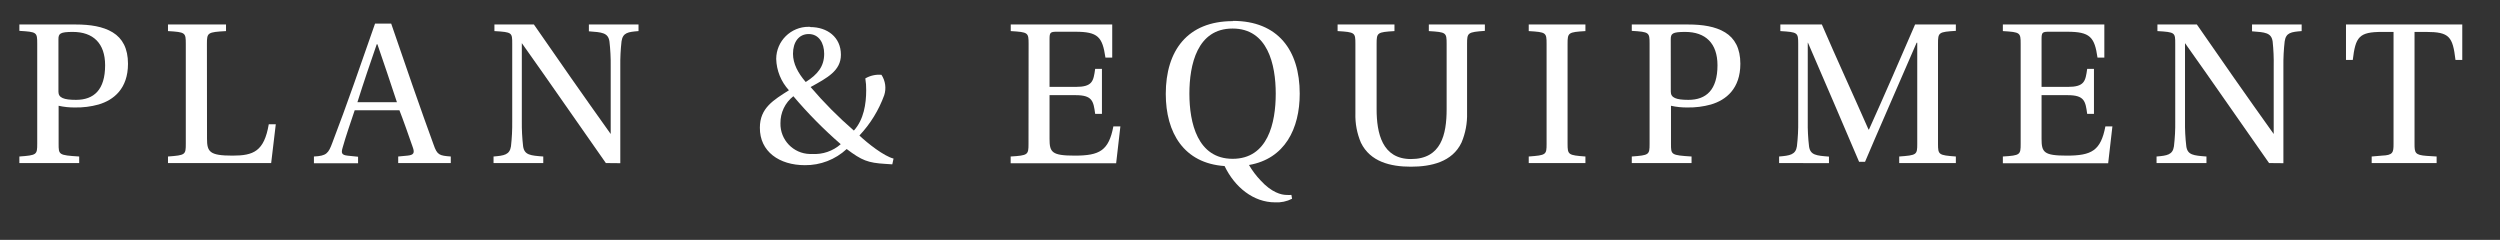
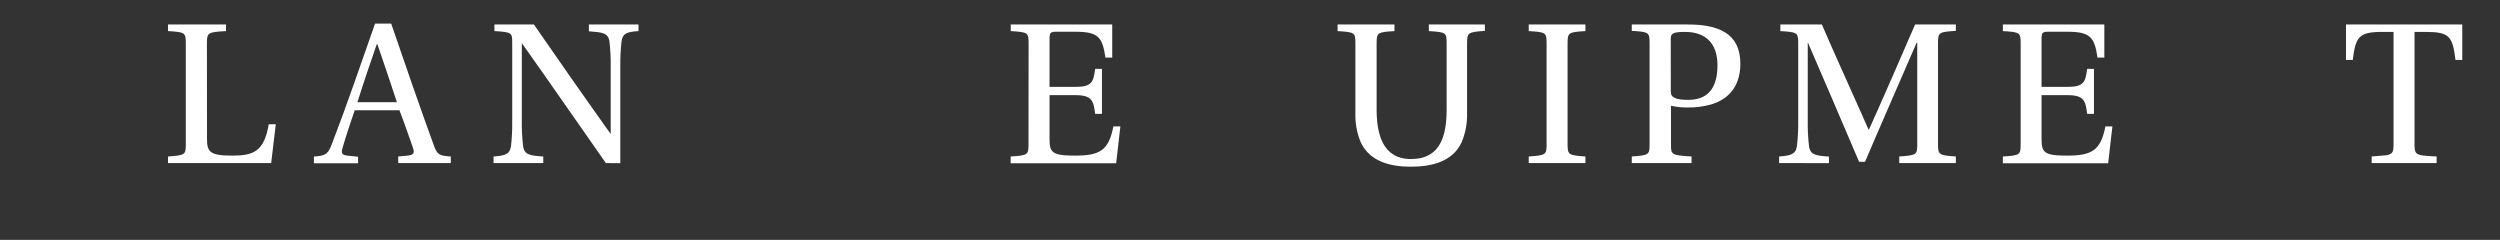
<svg xmlns="http://www.w3.org/2000/svg" width="542" height="52">
  <rect width="100%" height="100%" fill="#333333" stroke="none" />
-   <path fill="#FFF" d="M4.2 35.35v-1.42c3.77-.28 3.87-.37 3.87-2.76V9.45C8.07 7 8 6.92 4.2 6.69V5.31h12.24c3.08 0 5.89.42 8 1.71s3.31 3.49 3.31 6.8c0 5.39-3.08 7.87-6.39 8.84-1.65.456-3.358.671-5.07.64-1.204.017-2.405-.107-3.58-.37v8.24c0 2.39 0 2.48 4.46 2.76v1.42H4.2zm8.47-15.45c0 1.29 1.15 1.75 3.81 1.75 3.87 0 6.31-2.17 6.31-7.5 0-4.79-2.62-7.23-7-7.23-2.8 0-3.12.37-3.12 1.61V19.9z" />
  <path fill="#FFF" d="M44.88 30.06c0 2.86.56 3.68 5.53 3.68 4.55 0 6.85-.92 7.86-6.8h1.52l-1 8.41H36.42v-1.42c3.77-.28 3.86-.37 3.86-2.76V9.5c0-2.44-.09-2.53-3.86-2.76V5.31H49v1.43c-4 .23-4.14.32-4.14 2.76l.02 20.56z" />
  <path fill="#FFF" d="M86.33 35.35v-1.42l2-.19c1.38-.13 1.61-.59 1.15-1.84-.73-2.11-2.3-6.57-2.89-8H76.9c-1 3-1.89 5.52-2.63 8.15-.32 1.1-.23 1.56 1.11 1.7l2.25.23v1.42h-9.57v-1.47c2.72-.14 3.13-.65 4-3 3.13-8.15 6.31-17.39 9.25-25.81h3.5C87.25 12.31 91.66 25 94 31.35c.78 2.26 1.24 2.39 3.73 2.58v1.42h-11.4zM81.82 9.59h-.14c-1.29 3.73-2.85 8.28-4.19 12.56h8.56C85 19 82.83 12.44 81.82 9.59z" />
  <path fill="#FFF" d="M131.35 35.35c-6.12-8.69-12.06-17.34-18.22-26v16.9c-.023 1.827.071 3.654.28 5.47.28 1.89 1.56 2 4.37 2.21v1.42H107v-1.42c2.3-.19 3.5-.37 3.78-2.21.205-1.816.295-3.643.27-5.47V9.5c0-2.44 0-2.53-3.86-2.76V5.31h8.56c4.83 7 11 15.83 16.65 23.74v.09-14.76c.024-1.797-.067-3.594-.27-5.38-.28-1.93-1.66-2-4.46-2.21V5.31h10.76v1.43c-2.25.18-3.4.32-3.68 2.21-.205 1.802-.295 3.616-.27 5.43v21l-3.13-.03z" />
-   <path fill="#FFF" d="M175.69 5.87c3.63 0 6.62 2.16 6.62 6 0 3.45-2.94 5-6.57 7 2.886 3.377 6.022 6.532 9.38 9.44 2.16-2.4 2.67-5.8 2.67-8.75.013-.857-.05-1.714-.19-2.56 1.057-.617 2.281-.889 3.5-.78.858 1.307 1.079 2.932.6 4.42-1.18 3.249-3.011 6.223-5.38 8.74 1.79 1.7 5.29 4.46 7.4 5l-.27 1.25-1.52-.1c-3.77-.23-5.06-.73-8.37-3.22-2.463 2.286-5.71 3.539-9.07 3.5-5.52 0-9.8-2.94-9.75-8.14 0-4.28 3-6 6.3-8.1-1.712-1.863-2.692-4.281-2.76-6.81.028-3.866 3.185-6.977 7.051-6.949.103.001.206.004.309.009l.05.05zm-6.49 20.84c-.082 3.605 2.774 6.595 6.38 6.677.16.004.32.001.48-.007 2.269.146 4.504-.616 6.21-2.12-3.683-3.2-7.117-6.677-10.27-10.4-1.795 1.407-2.83 3.57-2.8 5.85zm6.12-19.33c-2.11 0-3.4 1.71-3.4 4.28 0 2.16 1.1 4.19 2.76 6.12 2.62-1.66 4-3.4 4-6.12 0-2.34-1.15-4.28-3.36-4.28z" />
  <path fill="#FFF" d="M223 9.5c0-2.44-.1-2.53-3.87-2.76V5.31h22v7.18h-1.47c-.66-4.49-1.6-5.61-6.56-5.61h-4c-1.38 0-1.56.18-1.56 1.56v10.4h5.65c3.64 0 3.87-1.2 4.24-3.91h1.47v9.75h-1.47c-.37-2.76-.6-4.05-4.24-4.05h-5.65v9.43c0 2.95.46 3.68 5.47 3.68 5.43 0 7.36-1.1 8.37-6.34h1.52l-.92 8h-22.87v-1.47c3.77-.23 3.87-.37 3.87-2.76L223 9.5z" />
-   <path fill="#FFF" d="M267.29 4.53c9.75 0 14.49 6.35 14.49 15.78 0 7.59-3.22 14.12-11 15.46.709 1.215 1.558 2.343 2.53 3.36 2.39 2.62 4.51 3.13 5.61 3.13.353.024.707.024 1.06 0l.14.83c-1.136.582-2.406.852-3.68.78-4.69 0-8.74-3.27-10.95-7.87-8.83-.6-12.75-7.22-12.75-15.64 0-9.38 4.7-15.78 14.54-15.78l.01-.05zm-.09 1.66c-7.64 0-9.34 7.82-9.34 14.12s1.75 14.12 9.38 14.12 9.34-7.77 9.34-14.12-1.75-14.12-9.34-14.12h-.04z" />
  <path fill="#FFF" d="M321.92 5.31v1.38c-3.72.28-3.86.37-3.86 2.81v15c.063 2.195-.346 4.377-1.2 6.4-2 4.23-6.62 5.24-11 5.24s-8.79-1.06-10.81-5.2c-.854-2.005-1.264-4.171-1.2-6.35V9.5c0-2.44-.09-2.53-3.86-2.76V5.31h12.33v1.43c-3.73.23-3.87.32-3.87 2.76v14.17c0 5.2 1.2 10.81 7.45 10.81 6.54 0 7.73-5.29 7.73-10.81V9.5c0-2.44-.09-2.53-3.86-2.76V5.31h12.15z" />
  <path fill="#FFF" d="M339.85 31.17c0 2.39.14 2.48 3.87 2.76v1.42h-12.29v-1.42c3.78-.28 3.87-.37 3.87-2.76V9.5c0-2.44-.09-2.53-3.87-2.76V5.31h12.29v1.43c-3.73.23-3.87.32-3.87 2.76v21.67z" />
  <path fill="#FFF" d="M353.77 35.35v-1.42c3.77-.28 3.86-.37 3.86-2.76V9.45c0-2.43-.09-2.53-3.86-2.76V5.31H366c3.09 0 5.89.42 8 1.71s3.31 3.49 3.31 6.8c0 5.39-3.08 7.87-6.39 8.84-1.647.455-3.351.671-5.06.64-1.207.017-2.412-.107-3.59-.37v8.24c0 2.39 0 2.48 4.46 2.76v1.42h-12.96zm8.46-15.45c0 1.29 1.15 1.75 3.82 1.75 3.86 0 6.3-2.17 6.3-7.5 0-4.79-2.62-7.23-7-7.23-2.81 0-3.13.37-3.13 1.61l.01 11.37z" />
  <path fill="#FFF" d="M385.71 35.35v-1.42c2.3-.19 3.59-.37 3.86-2.21.215-1.815.308-3.642.28-5.47V9.5c0-2.44-.09-2.53-3.87-2.76V5.31h9c3.13 7.27 6.86 15.37 10.12 22.78h.09c2.72-6 7.69-17.39 10-22.78h8.84v1.38c-3.73.23-3.87.33-3.87 2.76v21.72c0 2.39.14 2.48 3.87 2.76v1.42h-12.28v-1.42c3.82-.28 3.91-.37 3.91-2.76V9.27h-.14c-2.9 6.72-9.16 21-11.18 25.81h-1.29c-2.44-5.75-8.32-19.46-11.08-25.81h-.05v17c-.028 1.828.065 3.655.28 5.47.27 1.89 1.56 2 4.32 2.21v1.42l-10.81-.02z" />
  <path fill="#FFF" d="M438.08 9.5c0-2.44-.09-2.53-3.86-2.76V5.31h22v7.18h-1.48c-.64-4.46-1.61-5.61-6.57-5.61h-4c-1.38 0-1.56.18-1.56 1.56v10.4h5.65c3.64 0 3.87-1.2 4.24-3.91h1.47v9.75h-1.47c-.37-2.76-.6-4.05-4.24-4.05h-5.65v9.43c0 2.95.46 3.68 5.47 3.68 5.43 0 7.36-1.1 8.37-6.34h1.52l-.92 8h-22.83v-1.47c3.77-.23 3.86-.37 3.86-2.76V9.5z" />
-   <path fill="#FFF" d="M491.93 35.35c-6.12-8.69-12.06-17.34-18.22-26v16.9c-.028 1.828.065 3.655.28 5.47.27 1.89 1.56 2 4.37 2.21v1.42h-10.82v-1.42c2.3-.19 3.5-.37 3.77-2.21.215-1.815.308-3.642.28-5.47V9.5c0-2.44 0-2.53-3.86-2.76V5.31h8.55c4.83 7 11 15.83 16.66 23.74v.09-14.76c.036-1.796-.041-3.593-.23-5.38-.28-1.93-1.66-2-4.47-2.21V5.31H499v1.43c-2.25.18-3.4.32-3.68 2.21-.209 1.802-.302 3.616-.28 5.43v21l-3.11-.03z" />
  <path fill="#FFF" d="M523.47 31.17c0 1.93.09 2.44 2.58 2.62l2.21.14v1.42h-14.08v-1.42l2.21-.19c2.43-.09 2.53-.69 2.53-2.57V6.92h-2.49c-5 0-5.75 1.06-6.35 6.08h-1.47V5.31h25.21V13h-1.47c-.6-5.06-1.33-6.08-6.35-6.08h-2.53v24.25z" />
</svg>